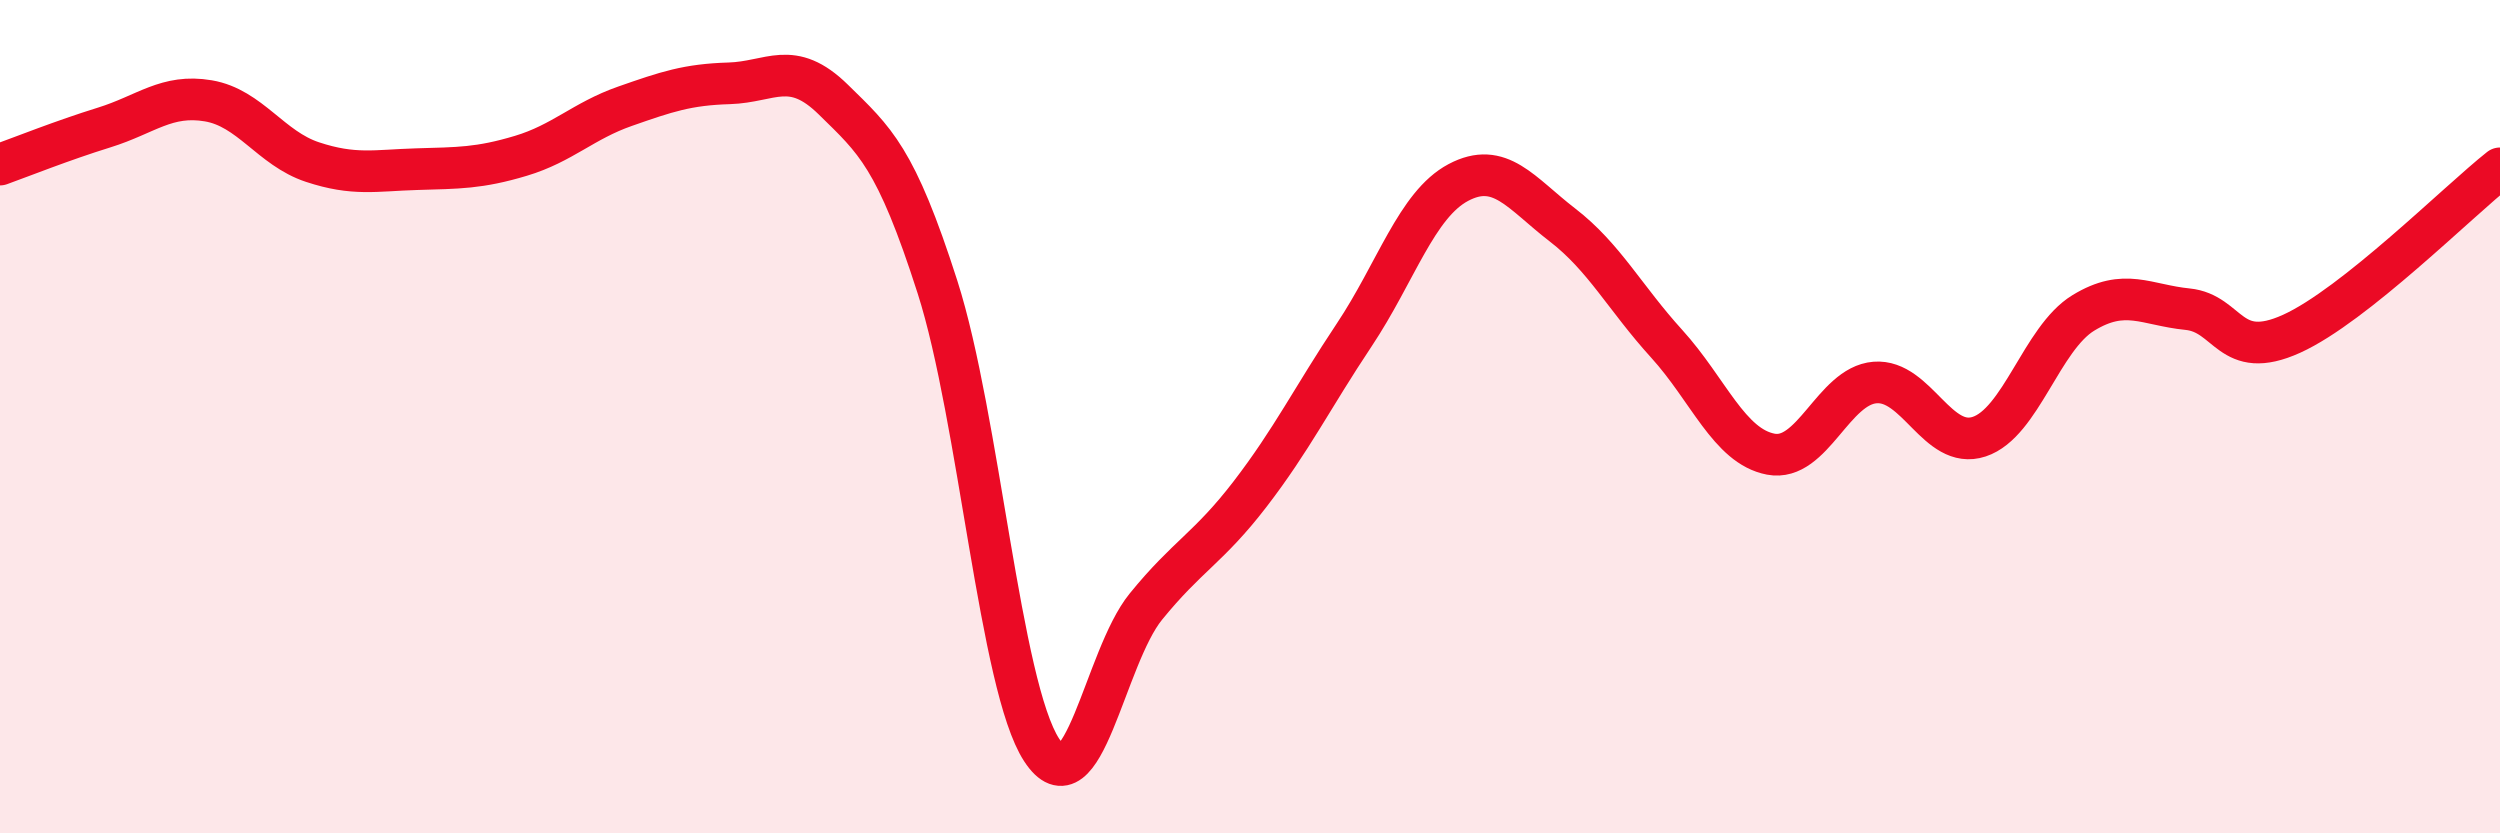
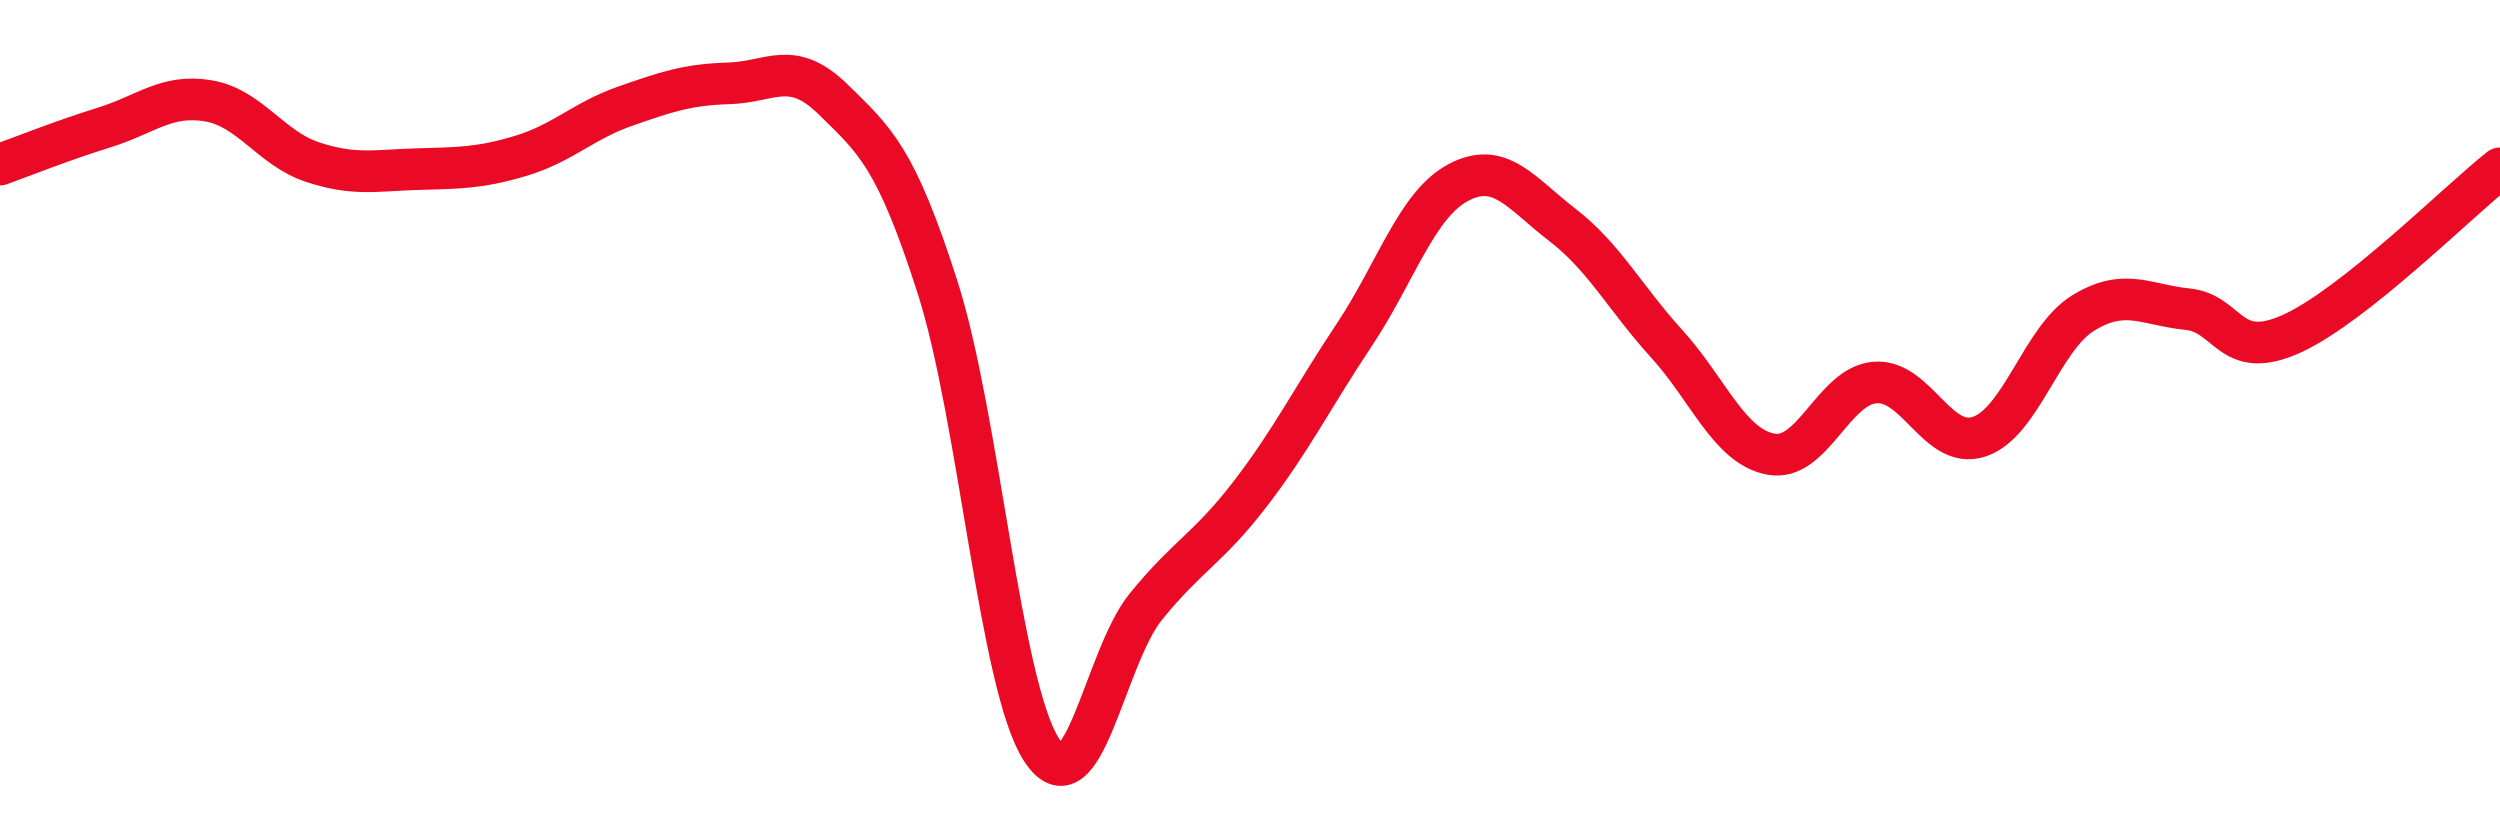
<svg xmlns="http://www.w3.org/2000/svg" width="60" height="20" viewBox="0 0 60 20">
-   <path d="M 0,3.95 C 0.5,3.77 1.5,3.37 2.5,3.06 C 3.5,2.75 4,2.25 5,2.42 C 6,2.59 6.5,3.56 7.5,3.89 C 8.5,4.22 9,4.09 10,4.06 C 11,4.03 11.5,4.04 12.5,3.74 C 13.5,3.44 14,2.9 15,2.55 C 16,2.2 16.5,2.03 17.5,2 C 18.5,1.97 19,1.41 20,2.39 C 21,3.37 21.5,3.77 22.5,6.89 C 23.5,10.01 24,16.47 25,18 C 26,19.53 26.5,15.79 27.5,14.56 C 28.5,13.33 29,13.16 30,11.86 C 31,10.56 31.5,9.54 32.5,8.04 C 33.5,6.54 34,4.91 35,4.38 C 36,3.85 36.5,4.63 37.5,5.4 C 38.5,6.17 39,7.15 40,8.25 C 41,9.35 41.5,10.71 42.5,10.9 C 43.5,11.09 44,9.26 45,9.18 C 46,9.1 46.5,10.81 47.5,10.48 C 48.5,10.15 49,8.12 50,7.51 C 51,6.9 51.5,7.32 52.5,7.42 C 53.5,7.52 53.5,8.69 55,8.01 C 56.5,7.33 59,4.83 60,4.04L60 20L0 20Z" fill="#EB0A25" opacity="0.1" stroke-linecap="round" stroke-linejoin="round" />
  <path d="M 0,3.95 C 0.5,3.77 1.5,3.37 2.5,3.06 C 3.5,2.75 4,2.25 5,2.42 C 6,2.59 6.5,3.56 7.5,3.89 C 8.5,4.22 9,4.09 10,4.06 C 11,4.03 11.5,4.04 12.5,3.74 C 13.5,3.44 14,2.9 15,2.55 C 16,2.2 16.5,2.03 17.5,2 C 18.5,1.97 19,1.41 20,2.39 C 21,3.37 21.5,3.77 22.5,6.89 C 23.5,10.01 24,16.47 25,18 C 26,19.53 26.5,15.79 27.5,14.56 C 28.5,13.33 29,13.16 30,11.86 C 31,10.56 31.5,9.54 32.5,8.04 C 33.5,6.54 34,4.91 35,4.38 C 36,3.85 36.5,4.63 37.5,5.4 C 38.5,6.17 39,7.15 40,8.25 C 41,9.35 41.5,10.71 42.5,10.9 C 43.5,11.09 44,9.26 45,9.18 C 46,9.1 46.5,10.81 47.5,10.48 C 48.5,10.15 49,8.12 50,7.51 C 51,6.9 51.5,7.32 52.5,7.42 C 53.5,7.52 53.5,8.69 55,8.01 C 56.5,7.33 59,4.83 60,4.04" stroke="#EB0A25" stroke-width="1" fill="none" stroke-linecap="round" stroke-linejoin="round" />
</svg>